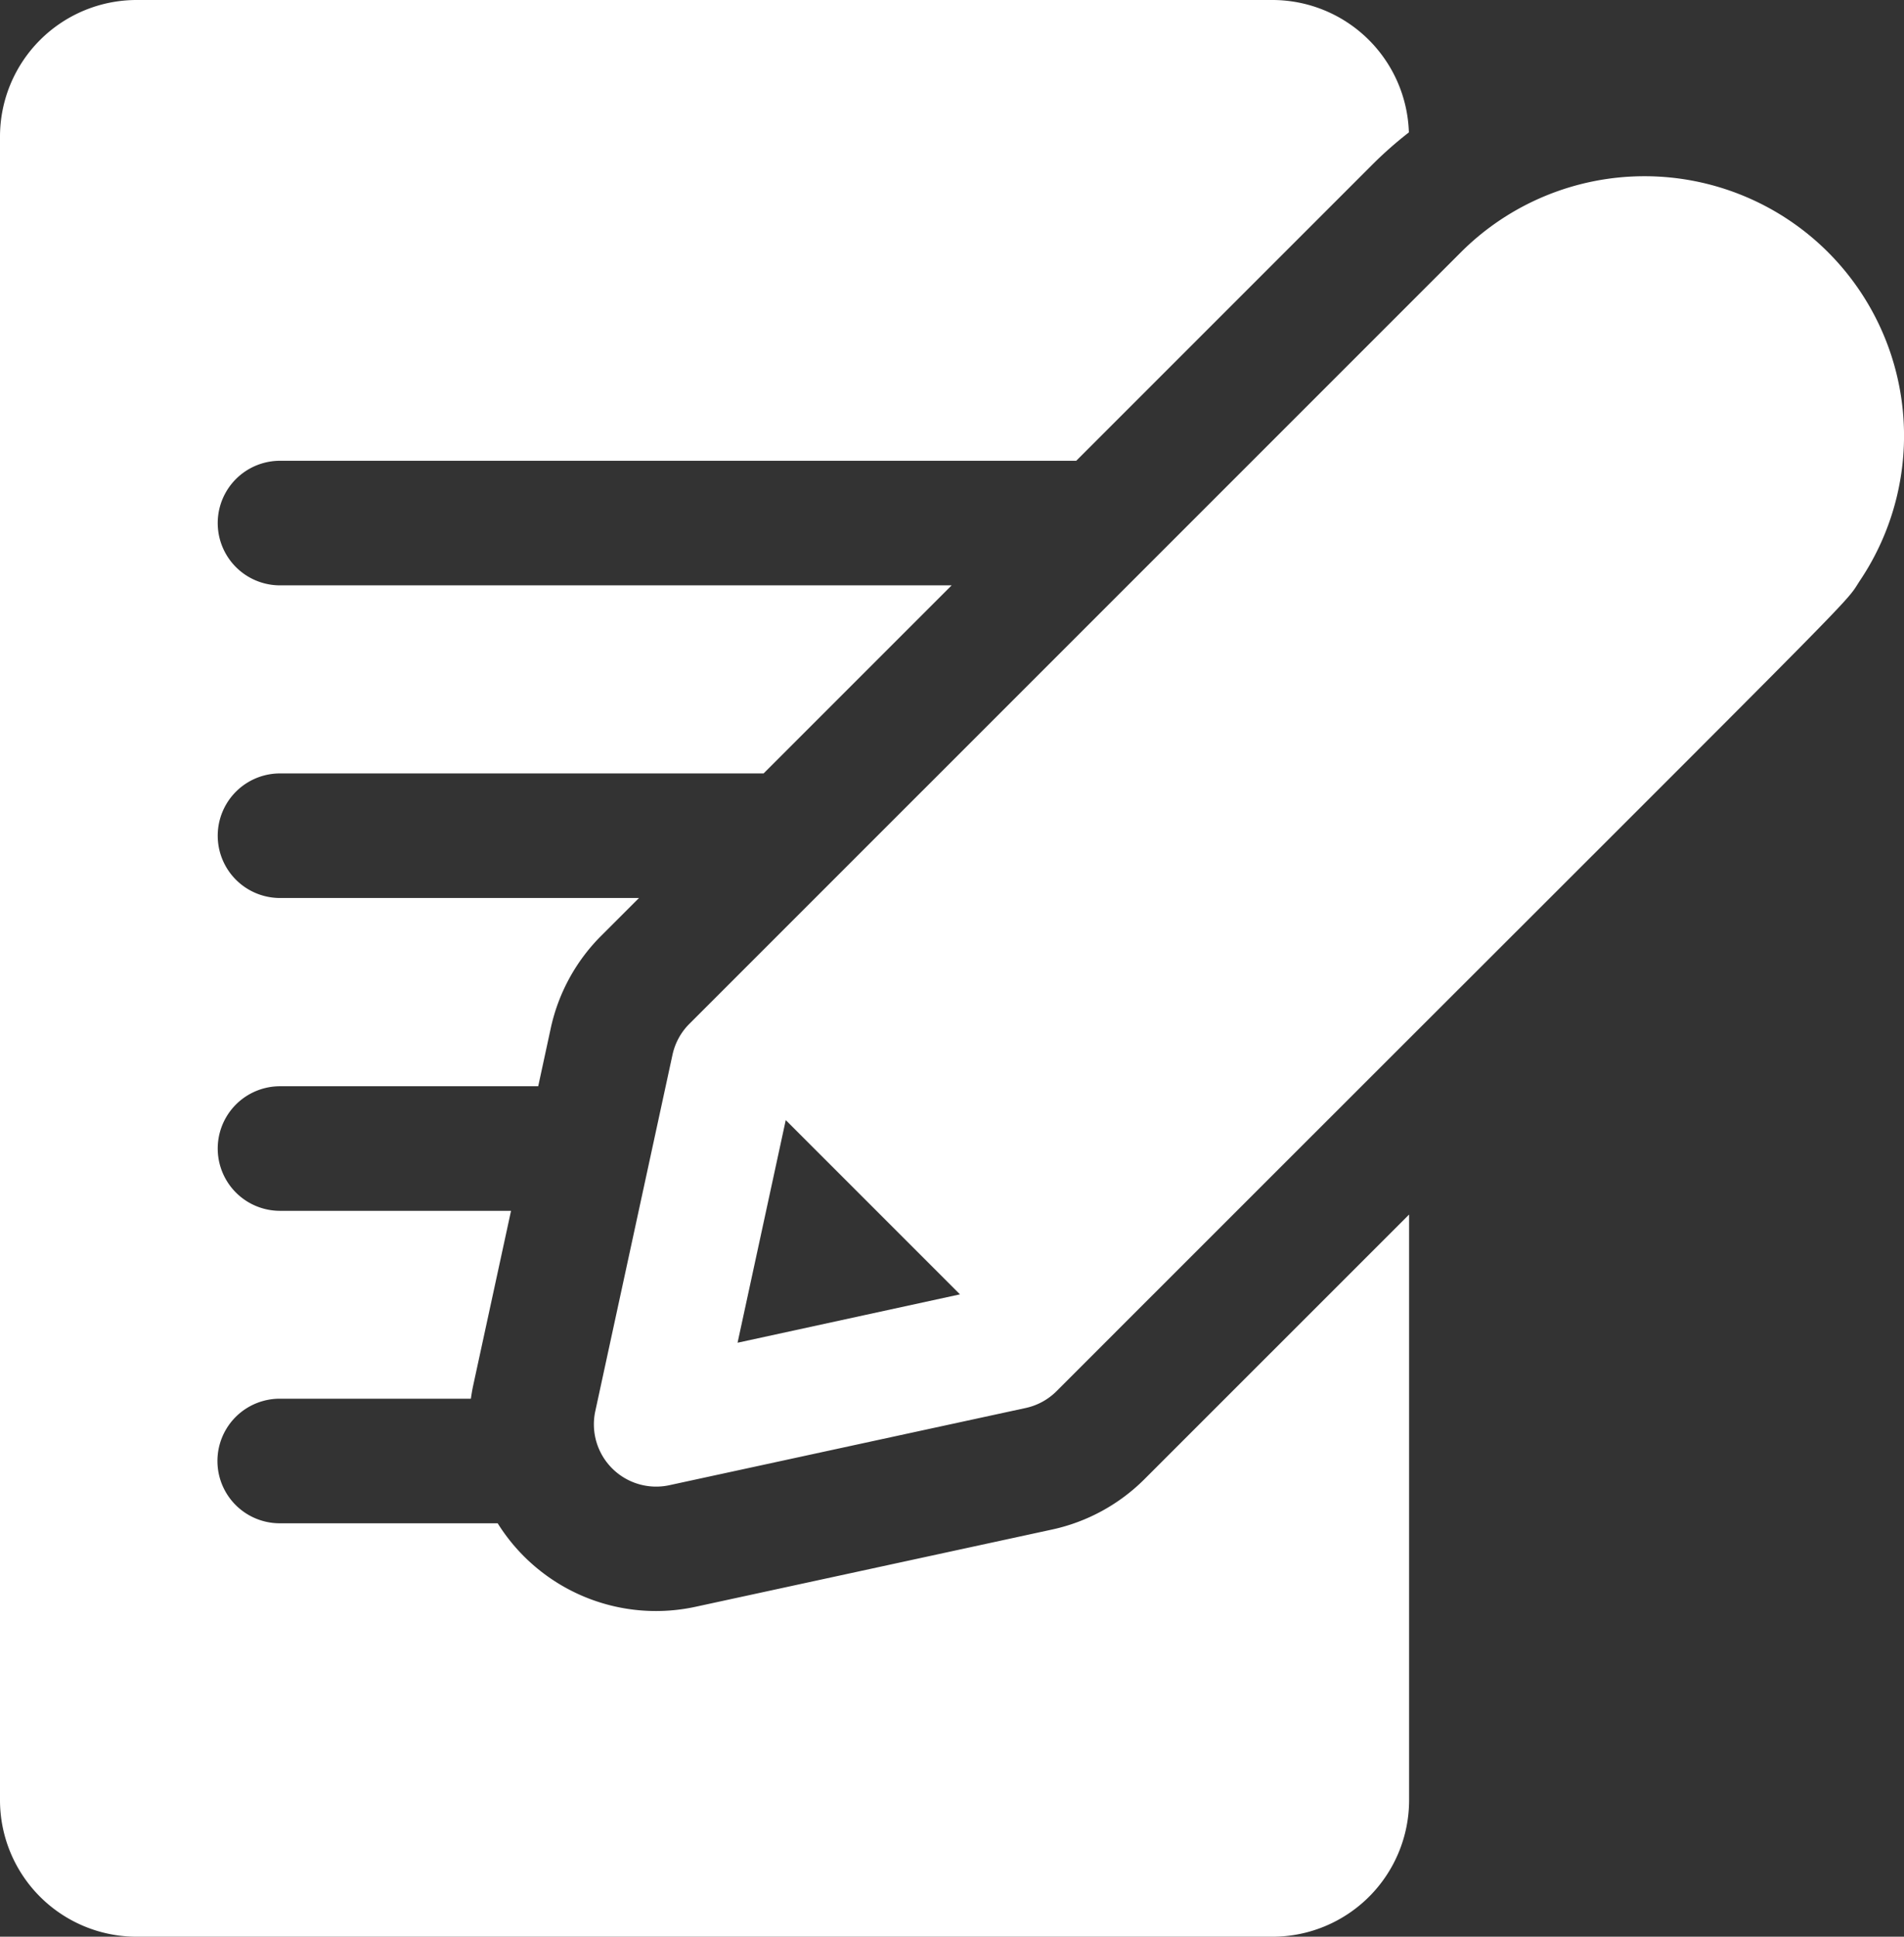
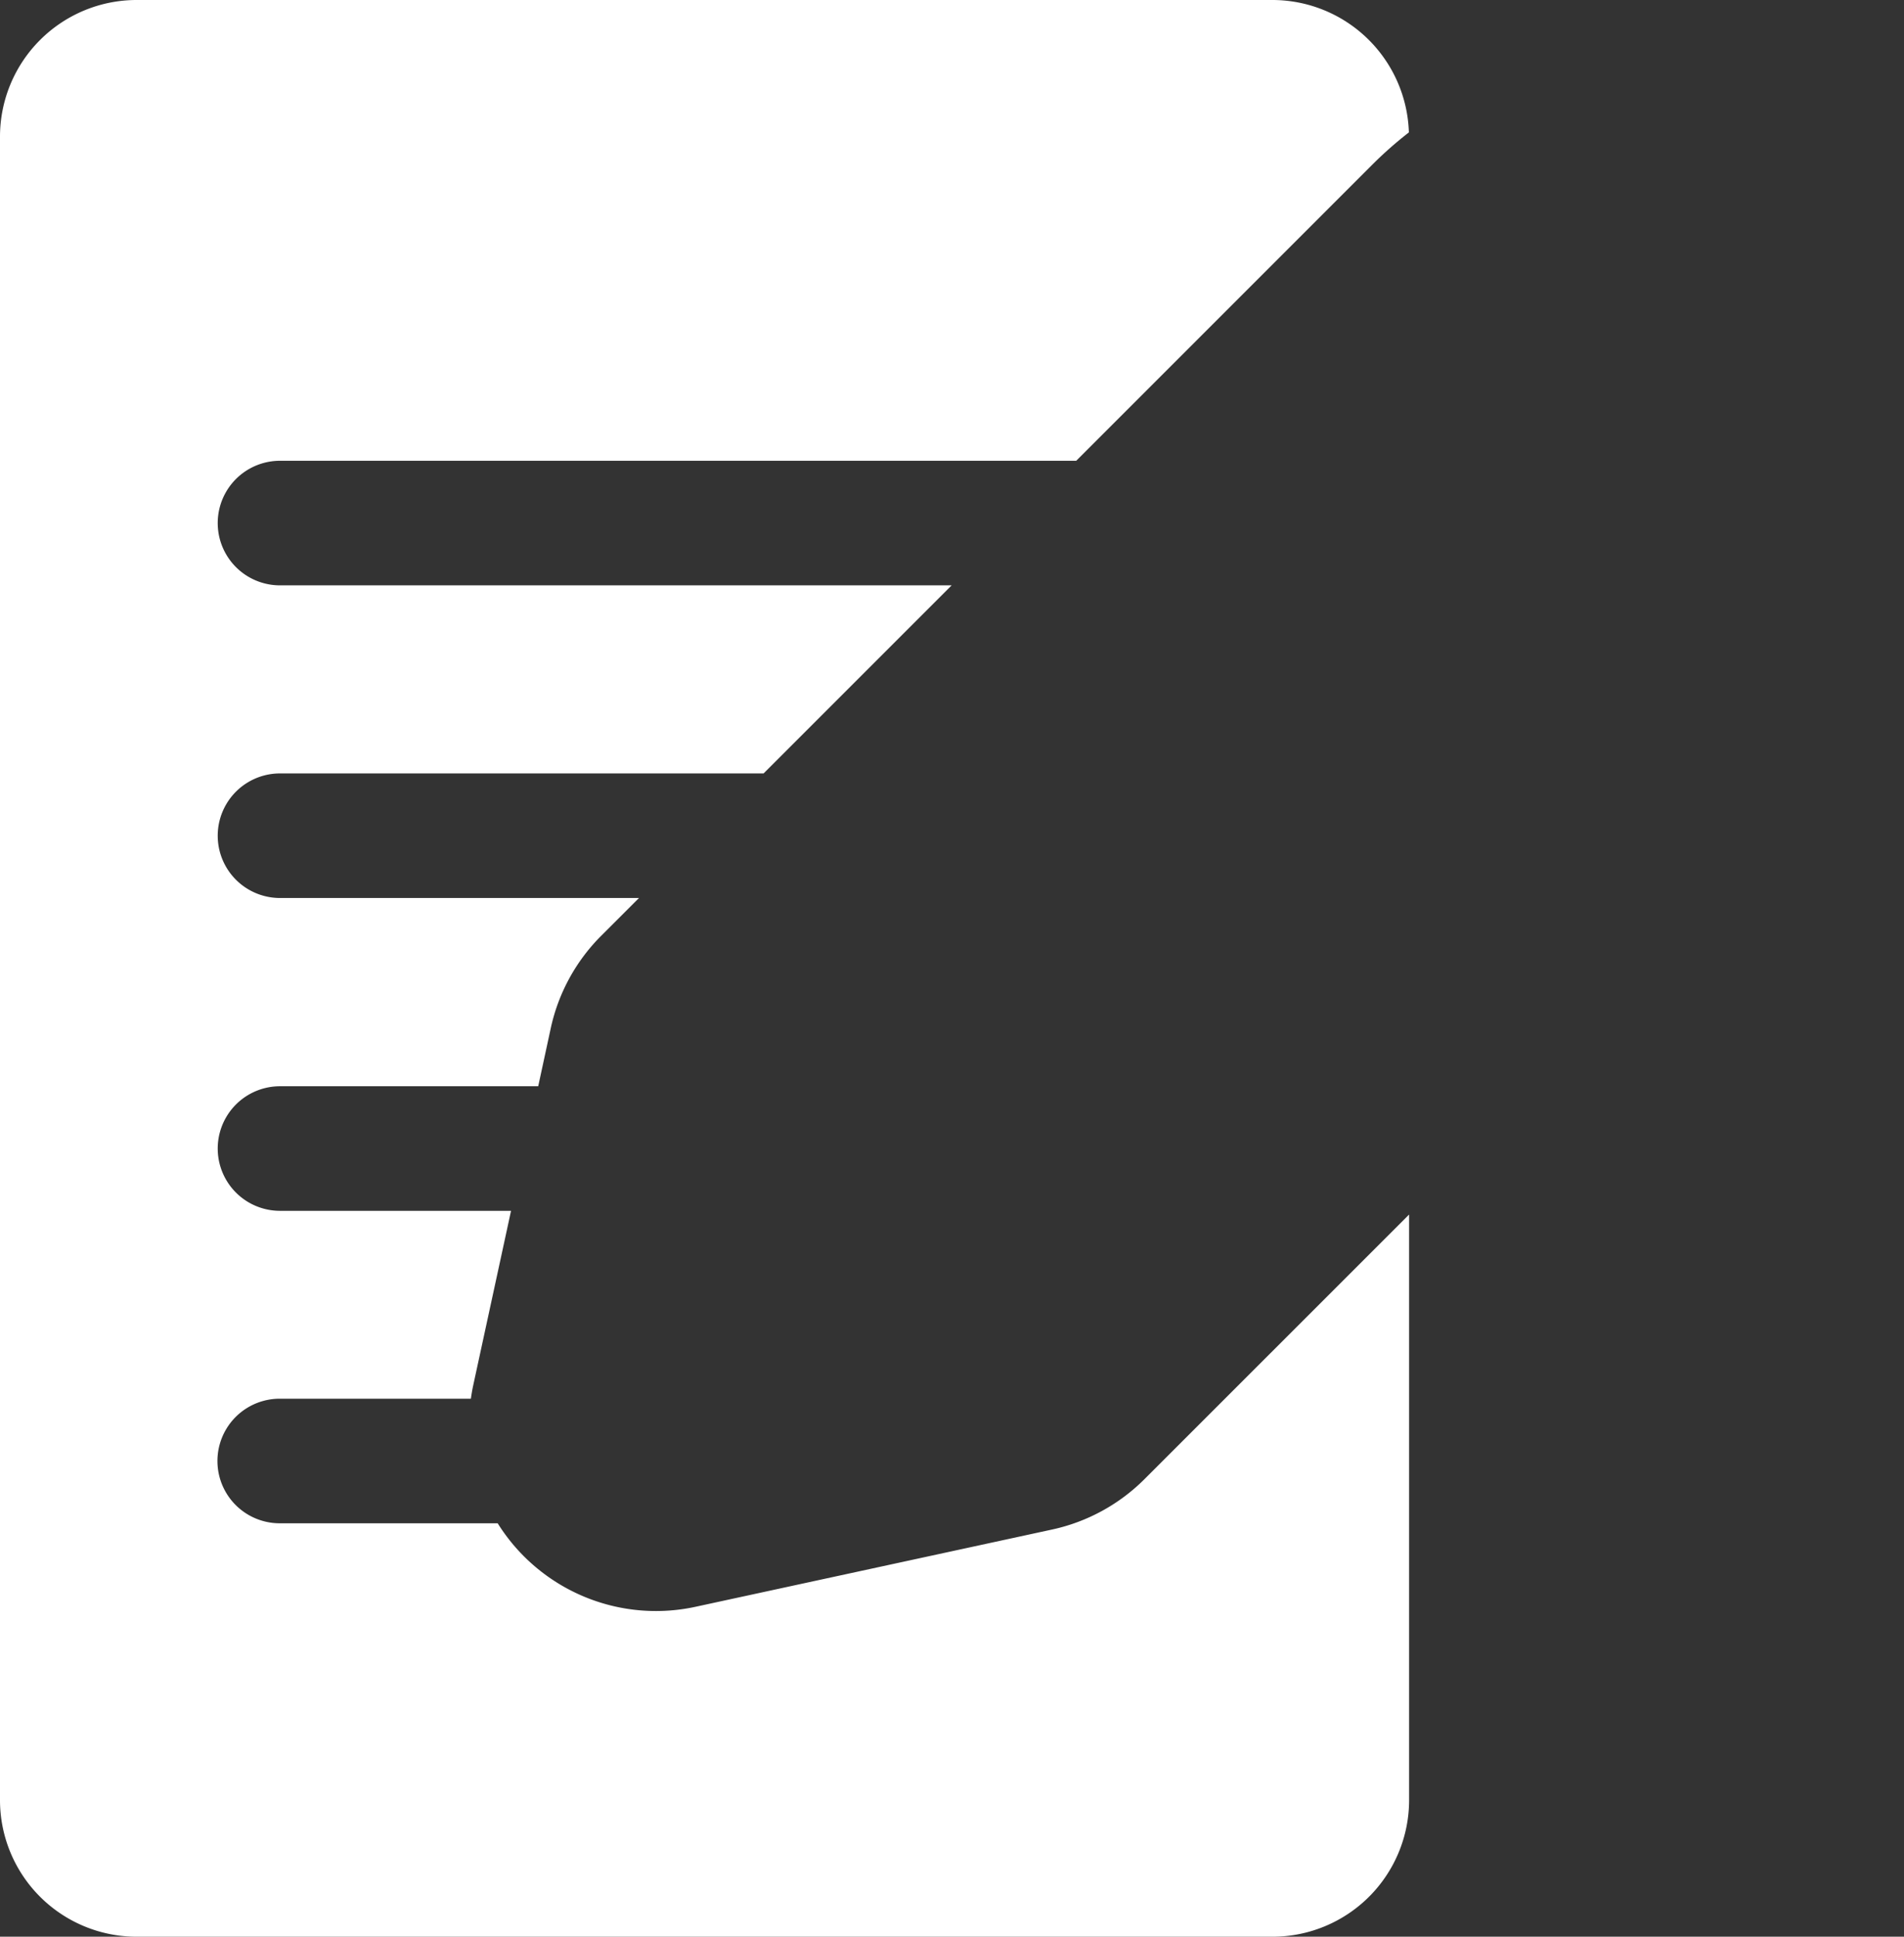
<svg xmlns="http://www.w3.org/2000/svg" width="41.058" height="41.758">
  <rect width="100%" height="100%" fill="#333333" stroke="none" />
  <g data-name="Group 27130">
    <g data-name="Group 27129" fill="#fff">
      <path data-name="Path 95741" d="M24.681 31.891a4.022 4.022 0 0 1-2 1.089L15 34.644a4.025 4.025 0 0 1-4.268-1.8h-4.7a1.343 1.343 0 1 1 0-2.686h4.122c.014-.1.031-.2.053-.3l.813-3.751H6.038a1.343 1.343 0 1 1 0-2.686h5.568l.269-1.244a4.021 4.021 0 0 1 1.089-2l.815-.815H6.038a1.343 1.343 0 0 1 0-2.686h10.428l4.055-4.055H6.038a1.343 1.343 0 1 1 0-2.686h17.17l6.393-6.393a8.425 8.425 0 0 1 .78-.687A2.946 2.946 0 0 0 27.442 0H2.943A2.947 2.947 0 0 0 0 2.943v35.872a2.946 2.946 0 0 0 2.943 2.943h24.5a2.946 2.946 0 0 0 2.943-2.943V26.187z" />
-       <path data-name="Path 95742" d="M39.42 5.438a5.6 5.6 0 0 0-7.916 0L14.865 22.076a1.343 1.343 0 0 0-.363.665l-1.664 7.681a1.343 1.343 0 0 0 1.6 1.6l7.681-1.664a1.343 1.343 0 0 0 .665-.363C40.92 11.856 39.682 13.156 40.12 12.5a5.6 5.6 0 0 0-.7-7.062zM15.905 28.951l1.039-4.8 3.757 3.757z" />
    </g>
  </g>
</svg>